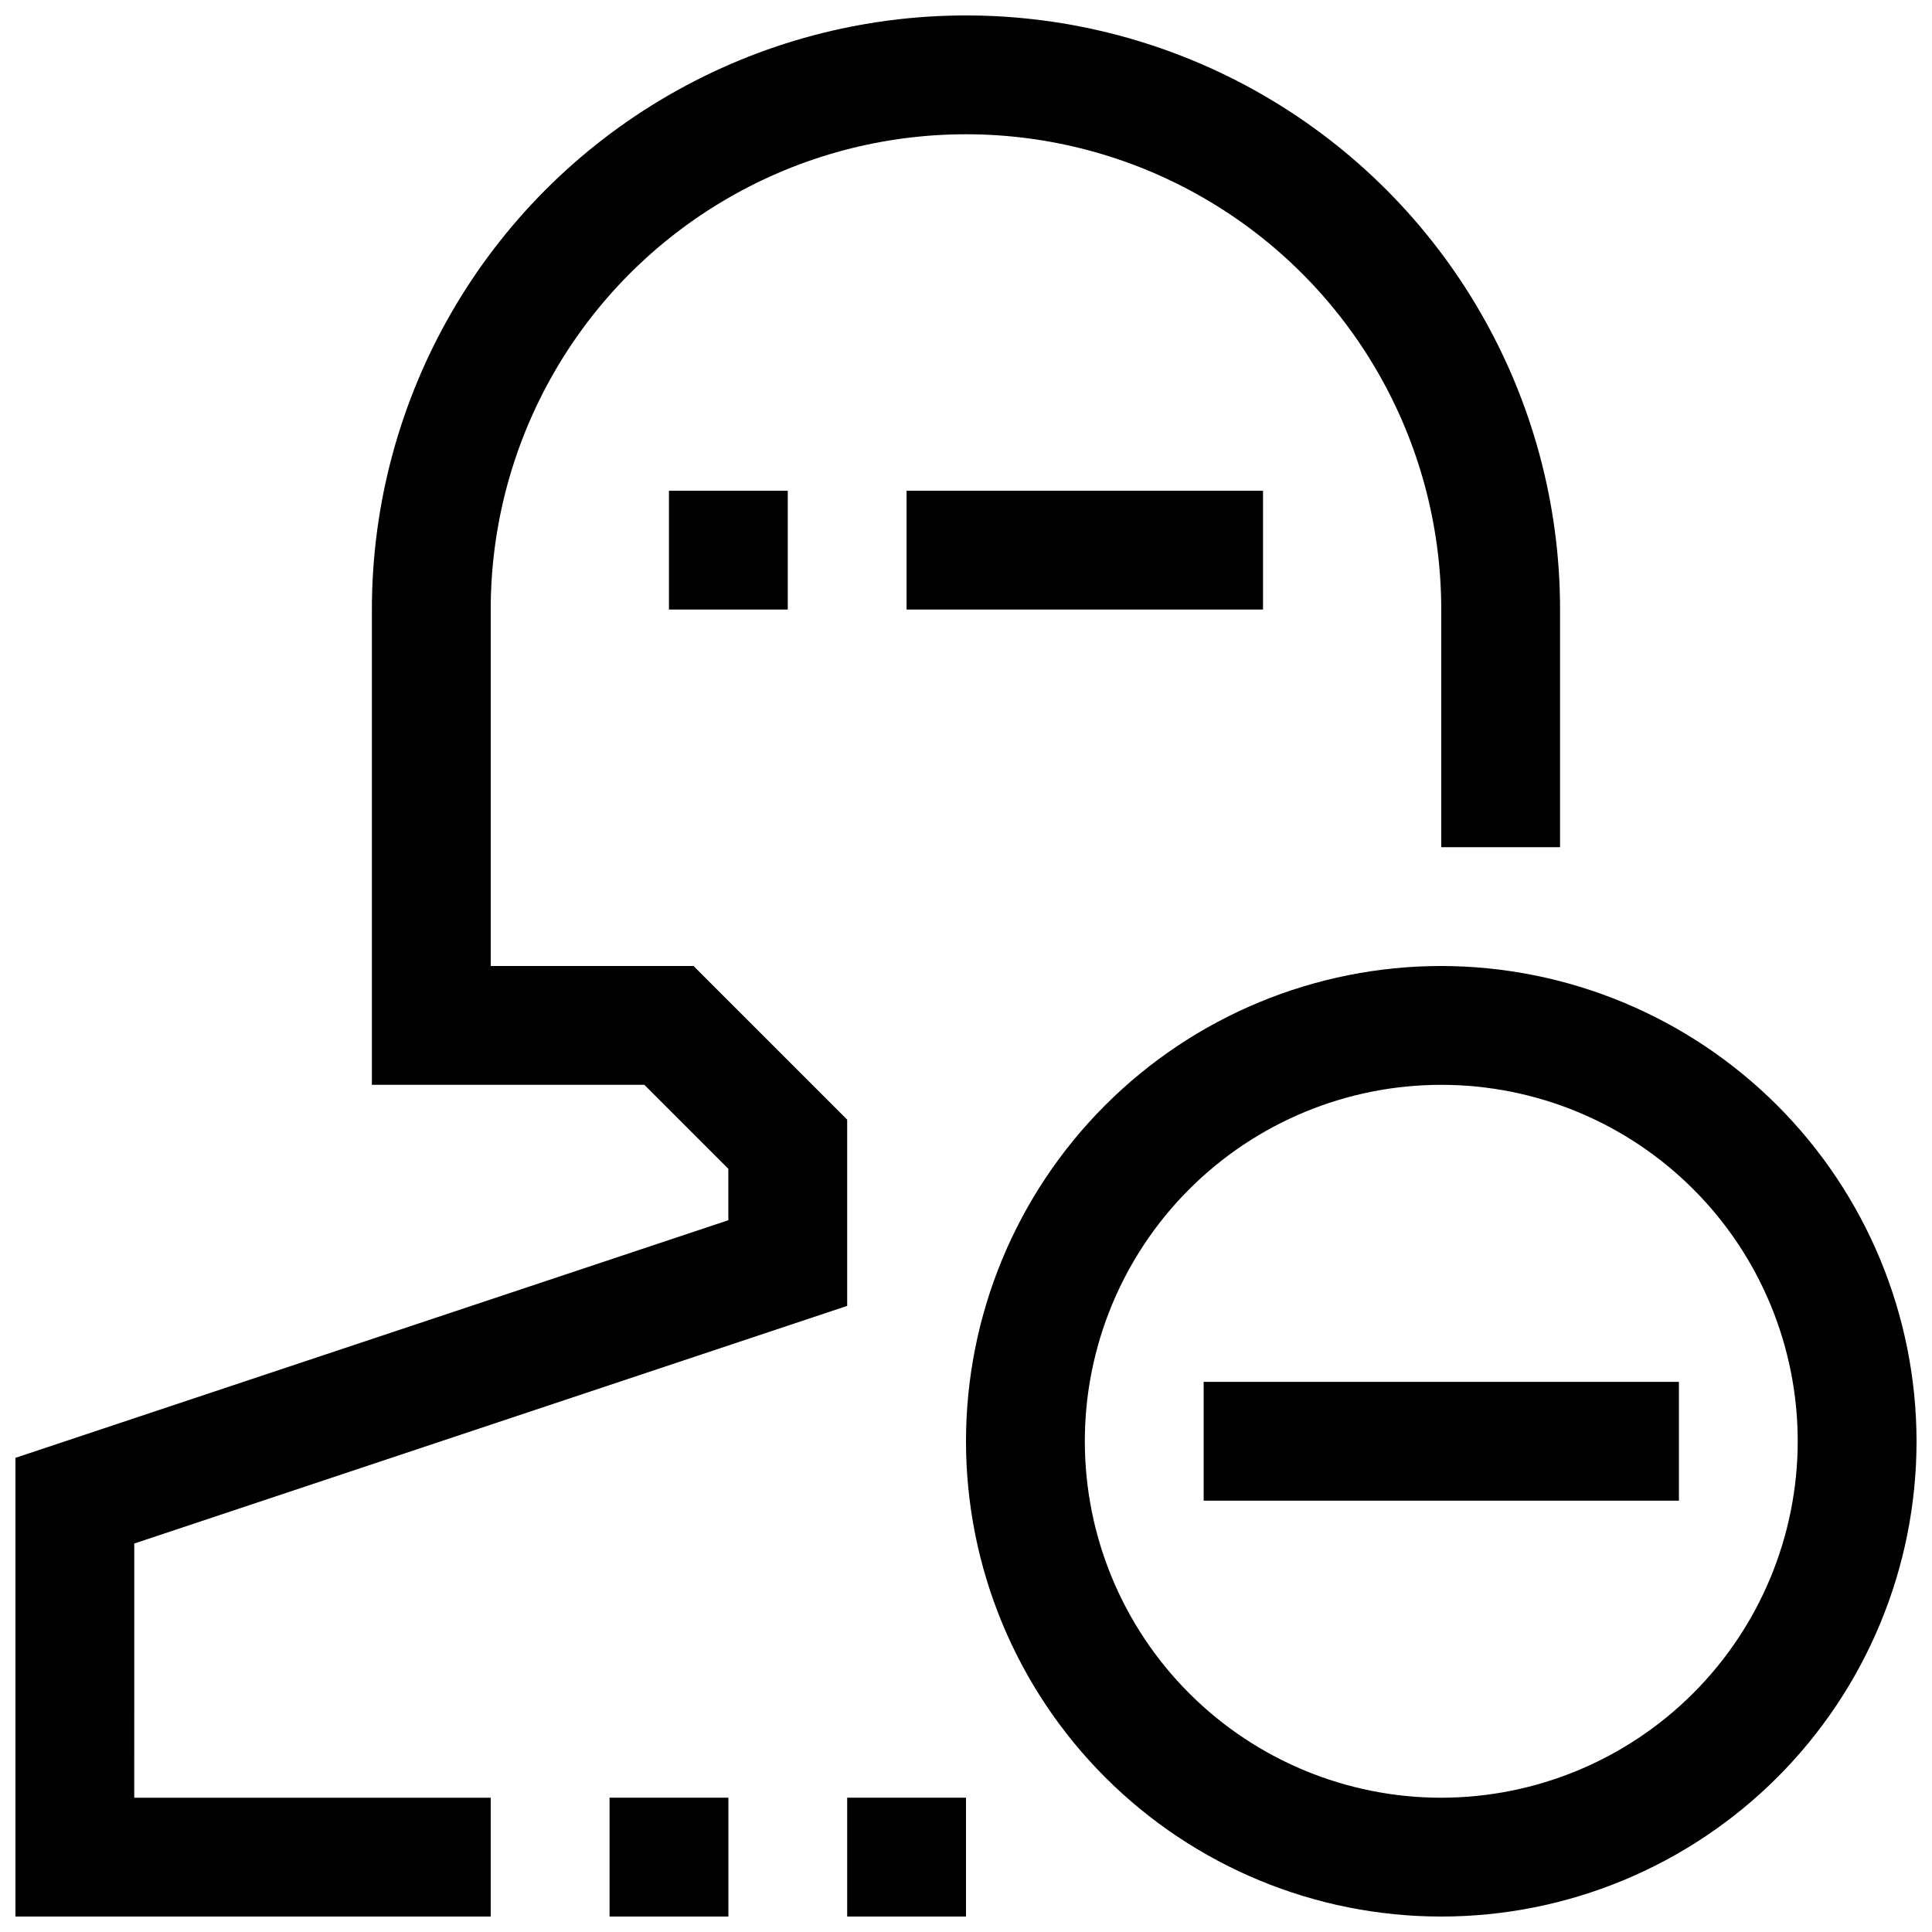
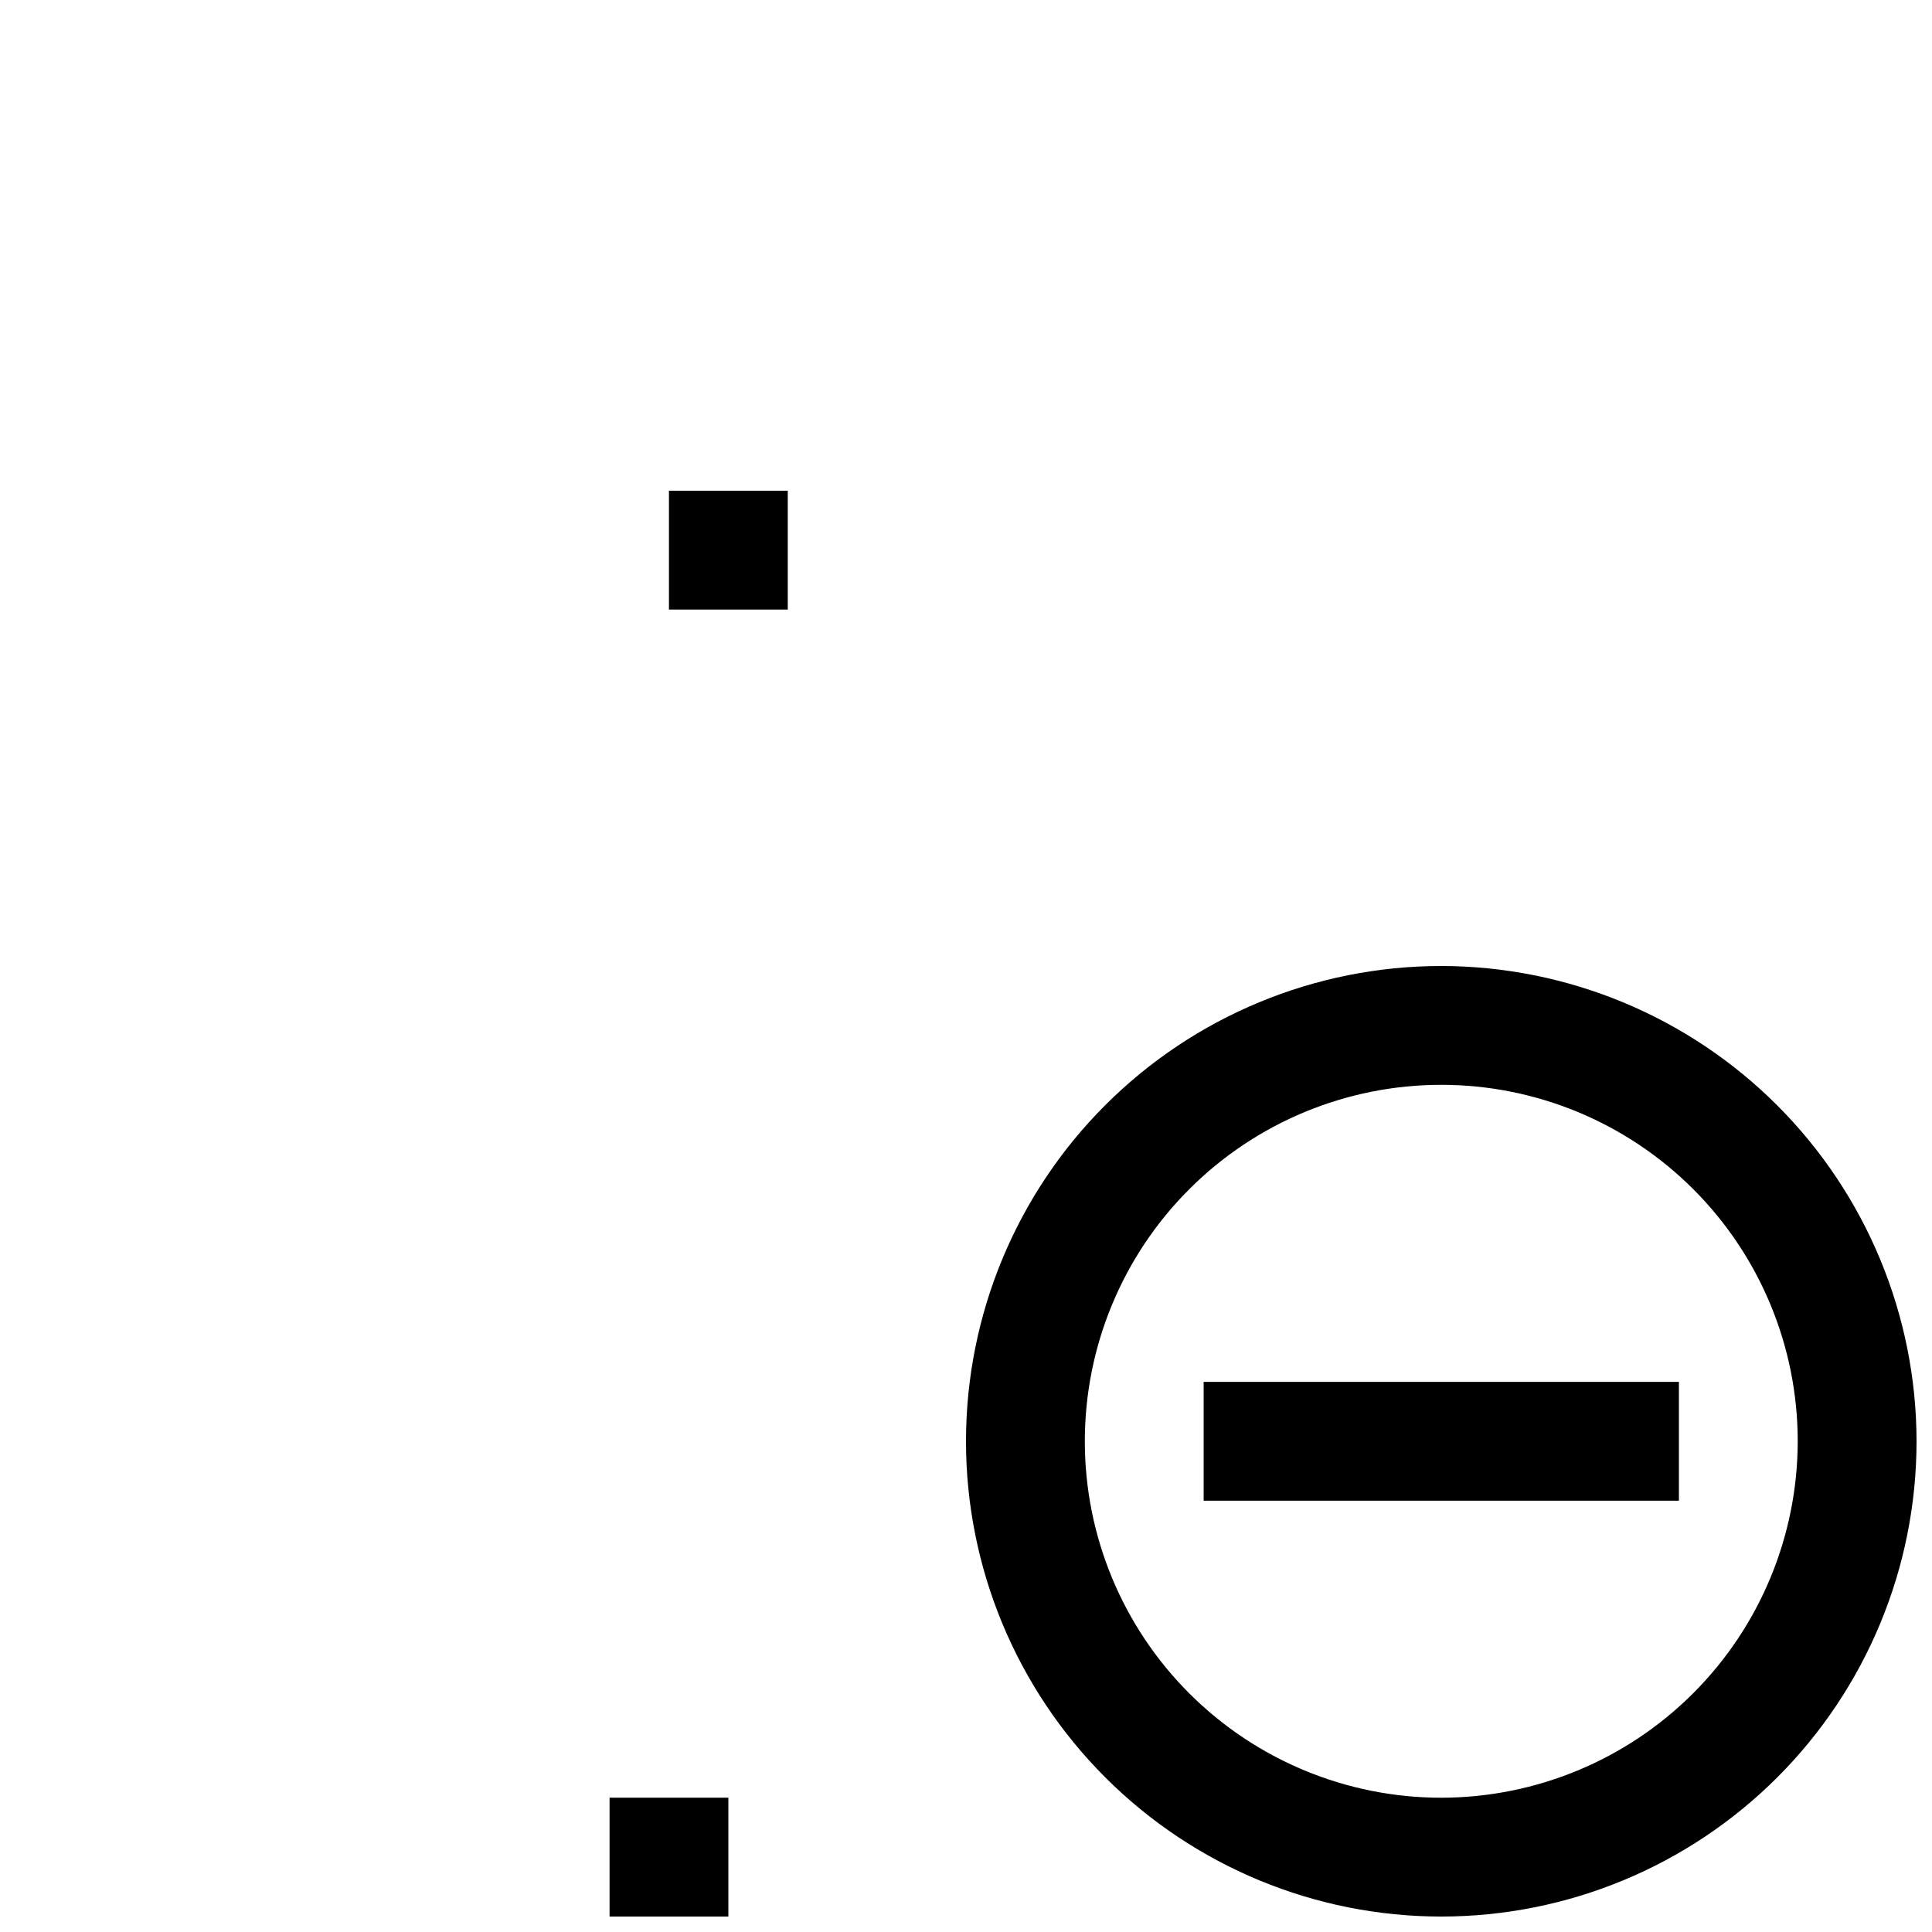
<svg xmlns="http://www.w3.org/2000/svg" width="800px" height="800px" version="1.1" viewBox="144 144 512 512">
  <defs>
    <clipPath id="d">
      <path d="m400 400h251.9v251.9h-251.9z" />
    </clipPath>
    <clipPath id="c">
-       <path d="m148.09 148.09h409.91v503.81h-409.91z" />
-     </clipPath>
+       </clipPath>
    <clipPath id="b">
      <path d="m305 620h33v31.902h-33z" />
    </clipPath>
    <clipPath id="a">
-       <path d="m368 620h32v31.902h-32z" />
-     </clipPath>
+       </clipPath>
  </defs>
  <g clip-path="url(#d)">
    <path d="m525.95 400c-33.402 0-65.441 13.27-89.059 36.891-23.621 23.617-36.891 55.656-36.891 89.059 0 33.406 13.27 65.441 36.891 89.062 23.617 23.621 55.656 36.891 89.059 36.891 33.406 0 65.441-13.27 89.062-36.891 23.621-23.621 36.891-55.656 36.891-89.062-0.035-33.391-13.32-65.406-36.93-89.02-23.613-23.613-55.629-36.895-89.023-36.93zm0 220.42v-0.004c-25.051 0-49.078-9.953-66.793-27.668-17.719-17.715-27.668-41.742-27.668-66.797 0-25.051 9.949-49.078 27.668-66.793 17.715-17.719 41.742-27.668 66.793-27.668 25.055 0 49.082 9.949 66.797 27.668 17.715 17.715 27.668 41.742 27.668 66.793-0.023 25.047-9.984 49.059-27.695 66.77s-41.723 27.672-66.77 27.695z" />
  </g>
-   <path d="m462.98 510.21h125.95v31.488h-125.95z" />
+   <path d="m462.98 510.21h125.95v31.488h-125.95" />
  <g clip-path="url(#c)">
    <path d="m179.58 553.05 188.93-62.977v-49.359l-40.715-40.711h-53.75v-94.465c0-45 24.004-86.578 62.977-109.08 38.969-22.5 86.98-22.5 125.95 0 38.969 22.5 62.973 64.078 62.973 109.08v62.977h31.488v-62.977c0-56.25-30.008-108.22-78.719-136.35s-108.73-28.125-157.44 0c-48.711 28.125-78.719 80.098-78.719 136.35v125.95h72.203l22.262 22.262v13.617l-188.93 62.977v121.56h125.95v-31.488h-94.465z" />
  </g>
  <g clip-path="url(#b)">
    <path d="m305.54 620.41h31.488v31.488h-31.488z" />
  </g>
  <g clip-path="url(#a)">
    <path d="m368.51 620.41h31.488v31.488h-31.488z" />
  </g>
  <path d="m321.28 274.05h31.488v31.488h-31.488z" />
-   <path d="m384.25 274.05h94.465v31.488h-94.465z" />
</svg>